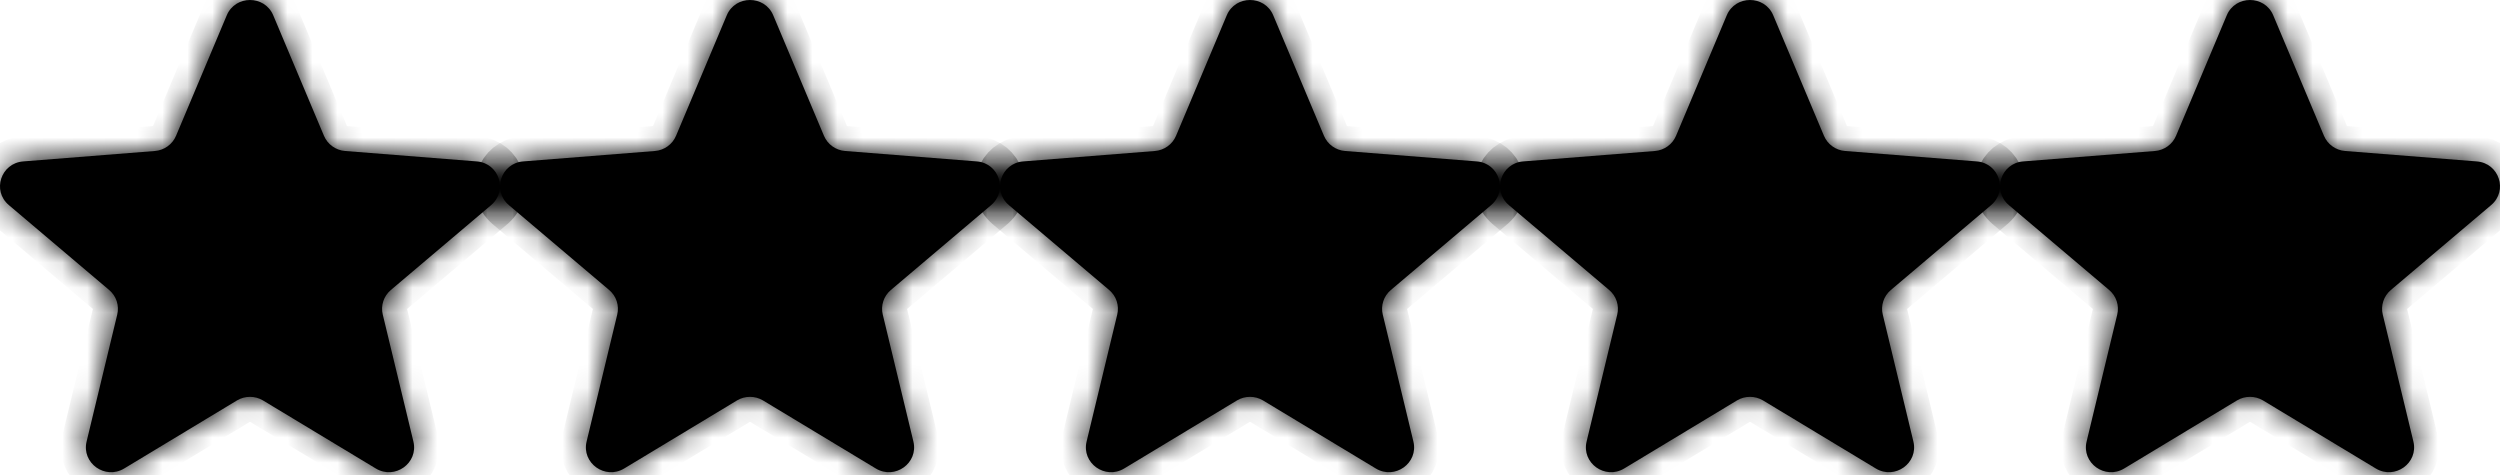
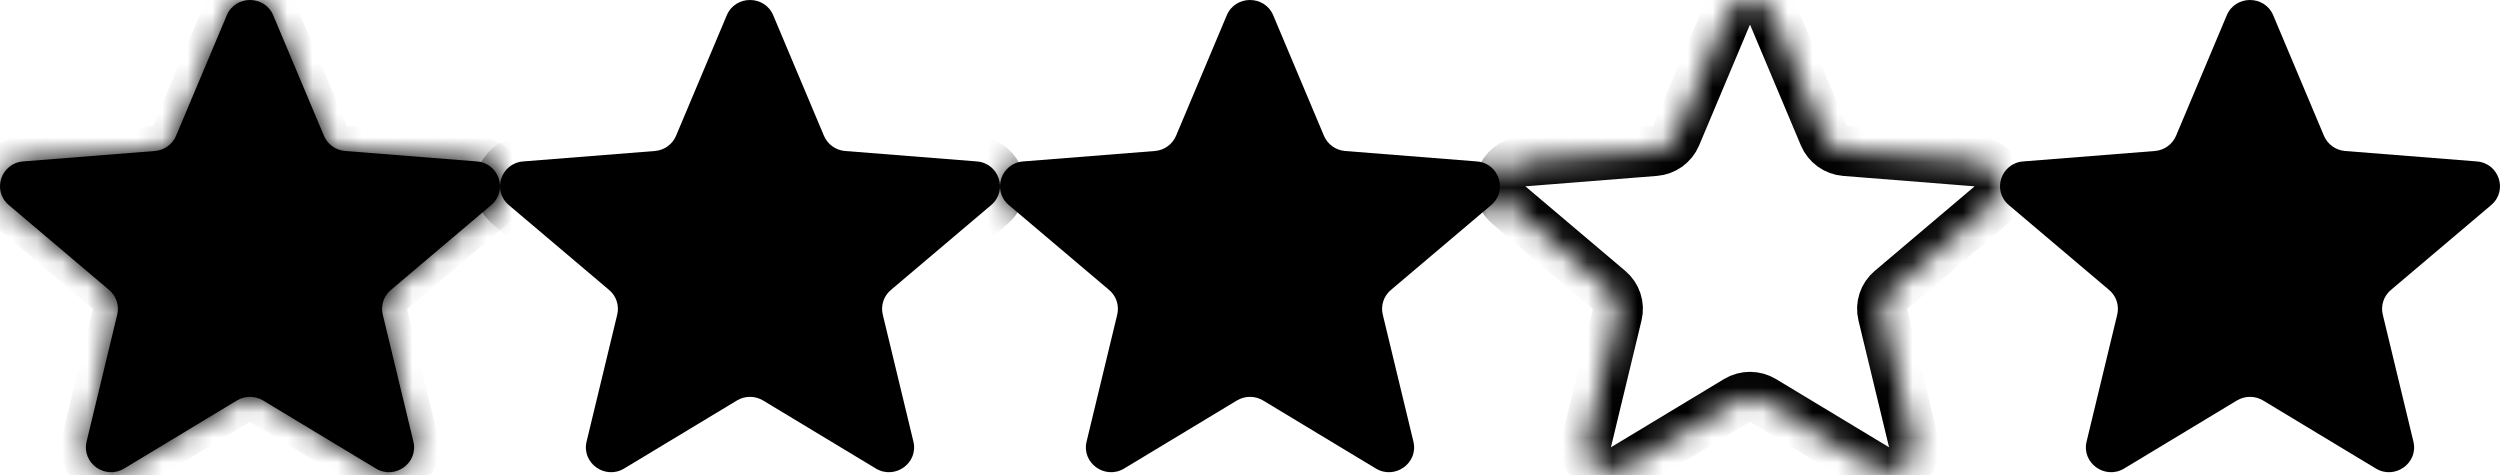
<svg xmlns="http://www.w3.org/2000/svg" width="100" height="19" viewBox="0 0 100 19" fill="none">
  <mask id="path-1-inside-1_1809_7" fill="white">
    <path d="M9.071 0.612C9.415 -0.204 10.585 -0.204 10.929 0.612L12.958 5.431C13.103 5.775 13.431 6.011 13.807 6.04L19.073 6.457C19.965 6.528 20.327 7.628 19.647 8.203L15.635 11.599C15.348 11.841 15.223 12.222 15.311 12.584L16.536 17.661C16.744 18.521 15.797 19.201 15.033 18.74L10.524 16.02C10.203 15.825 9.797 15.825 9.475 16.02L4.967 18.74C4.203 19.201 3.256 18.521 3.464 17.661L4.689 12.584C4.777 12.222 4.652 11.841 4.365 11.599L0.353 8.203C-0.327 7.628 0.035 6.528 0.927 6.457L6.193 6.04C6.569 6.011 6.897 5.775 7.042 5.431L9.071 0.612Z" />
-     <path d="M29.071 0.612C29.415 -0.204 30.585 -0.204 30.929 0.612L32.958 5.431C33.103 5.775 33.431 6.011 33.807 6.04L39.073 6.457C39.965 6.528 40.327 7.628 39.647 8.203L35.635 11.599C35.348 11.841 35.223 12.222 35.311 12.584L36.536 17.661C36.744 18.521 35.797 19.201 35.033 18.74L30.524 16.02C30.203 15.825 29.797 15.825 29.476 16.02L24.967 18.74C24.203 19.201 23.256 18.521 23.464 17.661L24.689 12.584C24.777 12.222 24.652 11.841 24.365 11.599L20.353 8.203C19.673 7.628 20.035 6.528 20.927 6.457L26.193 6.04C26.57 6.011 26.897 5.775 27.042 5.431L29.071 0.612Z" />
    <path d="M49.071 0.612C49.415 -0.204 50.585 -0.204 50.929 0.612L52.958 5.431C53.103 5.775 53.431 6.011 53.807 6.04L59.073 6.457C59.965 6.528 60.327 7.628 59.647 8.203L55.635 11.599C55.348 11.841 55.223 12.222 55.311 12.584L56.536 17.661C56.744 18.521 55.797 19.201 55.033 18.74L50.525 16.02C50.203 15.825 49.797 15.825 49.475 16.02L44.967 18.74C44.203 19.201 43.256 18.521 43.464 17.661L44.689 12.584C44.777 12.222 44.652 11.841 44.365 11.599L40.353 8.203C39.673 7.628 40.035 6.528 40.927 6.457L46.193 6.04C46.569 6.011 46.897 5.775 47.042 5.431L49.071 0.612Z" />
    <path d="M69.071 0.612C69.415 -0.204 70.585 -0.204 70.929 0.612L72.958 5.431C73.103 5.775 73.431 6.011 73.807 6.04L79.073 6.457C79.965 6.528 80.327 7.628 79.647 8.203L75.635 11.599C75.348 11.841 75.223 12.222 75.311 12.584L76.536 17.661C76.744 18.521 75.797 19.201 75.033 18.74L70.525 16.02C70.203 15.825 69.797 15.825 69.475 16.02L64.967 18.74C64.203 19.201 63.256 18.521 63.464 17.661L64.689 12.584C64.777 12.222 64.652 11.841 64.365 11.599L60.353 8.203C59.673 7.628 60.035 6.528 60.927 6.457L66.193 6.04C66.57 6.011 66.897 5.775 67.042 5.431L69.071 0.612Z" />
-     <path d="M89.071 0.612C89.415 -0.204 90.585 -0.204 90.929 0.612L92.958 5.431C93.103 5.775 93.431 6.011 93.807 6.04L99.073 6.457C99.965 6.528 100.327 7.628 99.647 8.203L95.635 11.599C95.348 11.841 95.223 12.222 95.311 12.584L96.536 17.661C96.744 18.521 95.797 19.201 95.033 18.74L90.525 16.02C90.203 15.825 89.797 15.825 89.475 16.02L84.967 18.74C84.203 19.201 83.256 18.521 83.464 17.661L84.689 12.584C84.777 12.222 84.652 11.841 84.365 11.599L80.353 8.203C79.673 7.628 80.035 6.528 80.927 6.457L86.193 6.04C86.57 6.011 86.897 5.775 87.042 5.431L89.071 0.612Z" />
  </mask>
  <path d="M9.071 0.612C9.415 -0.204 10.585 -0.204 10.929 0.612L12.958 5.431C13.103 5.775 13.431 6.011 13.807 6.04L19.073 6.457C19.965 6.528 20.327 7.628 19.647 8.203L15.635 11.599C15.348 11.841 15.223 12.222 15.311 12.584L16.536 17.661C16.744 18.521 15.797 19.201 15.033 18.74L10.524 16.02C10.203 15.825 9.797 15.825 9.475 16.02L4.967 18.74C4.203 19.201 3.256 18.521 3.464 17.661L4.689 12.584C4.777 12.222 4.652 11.841 4.365 11.599L0.353 8.203C-0.327 7.628 0.035 6.528 0.927 6.457L6.193 6.04C6.569 6.011 6.897 5.775 7.042 5.431L9.071 0.612Z" fill="black" />
  <path d="M29.071 0.612C29.415 -0.204 30.585 -0.204 30.929 0.612L32.958 5.431C33.103 5.775 33.431 6.011 33.807 6.04L39.073 6.457C39.965 6.528 40.327 7.628 39.647 8.203L35.635 11.599C35.348 11.841 35.223 12.222 35.311 12.584L36.536 17.661C36.744 18.521 35.797 19.201 35.033 18.74L30.524 16.02C30.203 15.825 29.797 15.825 29.476 16.02L24.967 18.74C24.203 19.201 23.256 18.521 23.464 17.661L24.689 12.584C24.777 12.222 24.652 11.841 24.365 11.599L20.353 8.203C19.673 7.628 20.035 6.528 20.927 6.457L26.193 6.04C26.57 6.011 26.897 5.775 27.042 5.431L29.071 0.612Z" fill="black" />
  <path d="M49.071 0.612C49.415 -0.204 50.585 -0.204 50.929 0.612L52.958 5.431C53.103 5.775 53.431 6.011 53.807 6.04L59.073 6.457C59.965 6.528 60.327 7.628 59.647 8.203L55.635 11.599C55.348 11.841 55.223 12.222 55.311 12.584L56.536 17.661C56.744 18.521 55.797 19.201 55.033 18.74L50.525 16.02C50.203 15.825 49.797 15.825 49.475 16.02L44.967 18.74C44.203 19.201 43.256 18.521 43.464 17.661L44.689 12.584C44.777 12.222 44.652 11.841 44.365 11.599L40.353 8.203C39.673 7.628 40.035 6.528 40.927 6.457L46.193 6.04C46.569 6.011 46.897 5.775 47.042 5.431L49.071 0.612Z" fill="black" />
-   <path d="M69.071 0.612C69.415 -0.204 70.585 -0.204 70.929 0.612L72.958 5.431C73.103 5.775 73.431 6.011 73.807 6.04L79.073 6.457C79.965 6.528 80.327 7.628 79.647 8.203L75.635 11.599C75.348 11.841 75.223 12.222 75.311 12.584L76.536 17.661C76.744 18.521 75.797 19.201 75.033 18.74L70.525 16.02C70.203 15.825 69.797 15.825 69.475 16.02L64.967 18.74C64.203 19.201 63.256 18.521 63.464 17.661L64.689 12.584C64.777 12.222 64.652 11.841 64.365 11.599L60.353 8.203C59.673 7.628 60.035 6.528 60.927 6.457L66.193 6.04C66.57 6.011 66.897 5.775 67.042 5.431L69.071 0.612Z" fill="black" />
  <path d="M89.071 0.612C89.415 -0.204 90.585 -0.204 90.929 0.612L92.958 5.431C93.103 5.775 93.431 6.011 93.807 6.04L99.073 6.457C99.965 6.528 100.327 7.628 99.647 8.203L95.635 11.599C95.348 11.841 95.223 12.222 95.311 12.584L96.536 17.661C96.744 18.521 95.797 19.201 95.033 18.74L90.525 16.02C90.203 15.825 89.797 15.825 89.475 16.02L84.967 18.74C84.203 19.201 83.256 18.521 83.464 17.661L84.689 12.584C84.777 12.222 84.652 11.841 84.365 11.599L80.353 8.203C79.673 7.628 80.035 6.528 80.927 6.457L86.193 6.04C86.57 6.011 86.897 5.775 87.042 5.431L89.071 0.612Z" fill="black" />
  <path d="M9.071 0.612C9.415 -0.204 10.585 -0.204 10.929 0.612L12.958 5.431C13.103 5.775 13.431 6.011 13.807 6.04L19.073 6.457C19.965 6.528 20.327 7.628 19.647 8.203L15.635 11.599C15.348 11.841 15.223 12.222 15.311 12.584L16.536 17.661C16.744 18.521 15.797 19.201 15.033 18.74L10.524 16.02C10.203 15.825 9.797 15.825 9.475 16.02L4.967 18.74C4.203 19.201 3.256 18.521 3.464 17.661L4.689 12.584C4.777 12.222 4.652 11.841 4.365 11.599L0.353 8.203C-0.327 7.628 0.035 6.528 0.927 6.457L6.193 6.04C6.569 6.011 6.897 5.775 7.042 5.431L9.071 0.612Z" stroke="black" stroke-width="2" mask="url(#path-1-inside-1_1809_7)" />
  <path d="M29.071 0.612C29.415 -0.204 30.585 -0.204 30.929 0.612L32.958 5.431C33.103 5.775 33.431 6.011 33.807 6.04L39.073 6.457C39.965 6.528 40.327 7.628 39.647 8.203L35.635 11.599C35.348 11.841 35.223 12.222 35.311 12.584L36.536 17.661C36.744 18.521 35.797 19.201 35.033 18.74L30.524 16.02C30.203 15.825 29.797 15.825 29.476 16.02L24.967 18.74C24.203 19.201 23.256 18.521 23.464 17.661L24.689 12.584C24.777 12.222 24.652 11.841 24.365 11.599L20.353 8.203C19.673 7.628 20.035 6.528 20.927 6.457L26.193 6.04C26.57 6.011 26.897 5.775 27.042 5.431L29.071 0.612Z" stroke="black" stroke-width="2" mask="url(#path-1-inside-1_1809_7)" />
-   <path d="M49.071 0.612C49.415 -0.204 50.585 -0.204 50.929 0.612L52.958 5.431C53.103 5.775 53.431 6.011 53.807 6.04L59.073 6.457C59.965 6.528 60.327 7.628 59.647 8.203L55.635 11.599C55.348 11.841 55.223 12.222 55.311 12.584L56.536 17.661C56.744 18.521 55.797 19.201 55.033 18.74L50.525 16.02C50.203 15.825 49.797 15.825 49.475 16.02L44.967 18.74C44.203 19.201 43.256 18.521 43.464 17.661L44.689 12.584C44.777 12.222 44.652 11.841 44.365 11.599L40.353 8.203C39.673 7.628 40.035 6.528 40.927 6.457L46.193 6.04C46.569 6.011 46.897 5.775 47.042 5.431L49.071 0.612Z" stroke="black" stroke-width="2" mask="url(#path-1-inside-1_1809_7)" />
  <path d="M69.071 0.612C69.415 -0.204 70.585 -0.204 70.929 0.612L72.958 5.431C73.103 5.775 73.431 6.011 73.807 6.04L79.073 6.457C79.965 6.528 80.327 7.628 79.647 8.203L75.635 11.599C75.348 11.841 75.223 12.222 75.311 12.584L76.536 17.661C76.744 18.521 75.797 19.201 75.033 18.74L70.525 16.02C70.203 15.825 69.797 15.825 69.475 16.02L64.967 18.74C64.203 19.201 63.256 18.521 63.464 17.661L64.689 12.584C64.777 12.222 64.652 11.841 64.365 11.599L60.353 8.203C59.673 7.628 60.035 6.528 60.927 6.457L66.193 6.04C66.57 6.011 66.897 5.775 67.042 5.431L69.071 0.612Z" stroke="black" stroke-width="2" mask="url(#path-1-inside-1_1809_7)" />
-   <path d="M89.071 0.612C89.415 -0.204 90.585 -0.204 90.929 0.612L92.958 5.431C93.103 5.775 93.431 6.011 93.807 6.04L99.073 6.457C99.965 6.528 100.327 7.628 99.647 8.203L95.635 11.599C95.348 11.841 95.223 12.222 95.311 12.584L96.536 17.661C96.744 18.521 95.797 19.201 95.033 18.74L90.525 16.02C90.203 15.825 89.797 15.825 89.475 16.02L84.967 18.74C84.203 19.201 83.256 18.521 83.464 17.661L84.689 12.584C84.777 12.222 84.652 11.841 84.365 11.599L80.353 8.203C79.673 7.628 80.035 6.528 80.927 6.457L86.193 6.04C86.57 6.011 86.897 5.775 87.042 5.431L89.071 0.612Z" stroke="black" stroke-width="2" mask="url(#path-1-inside-1_1809_7)" />
</svg>